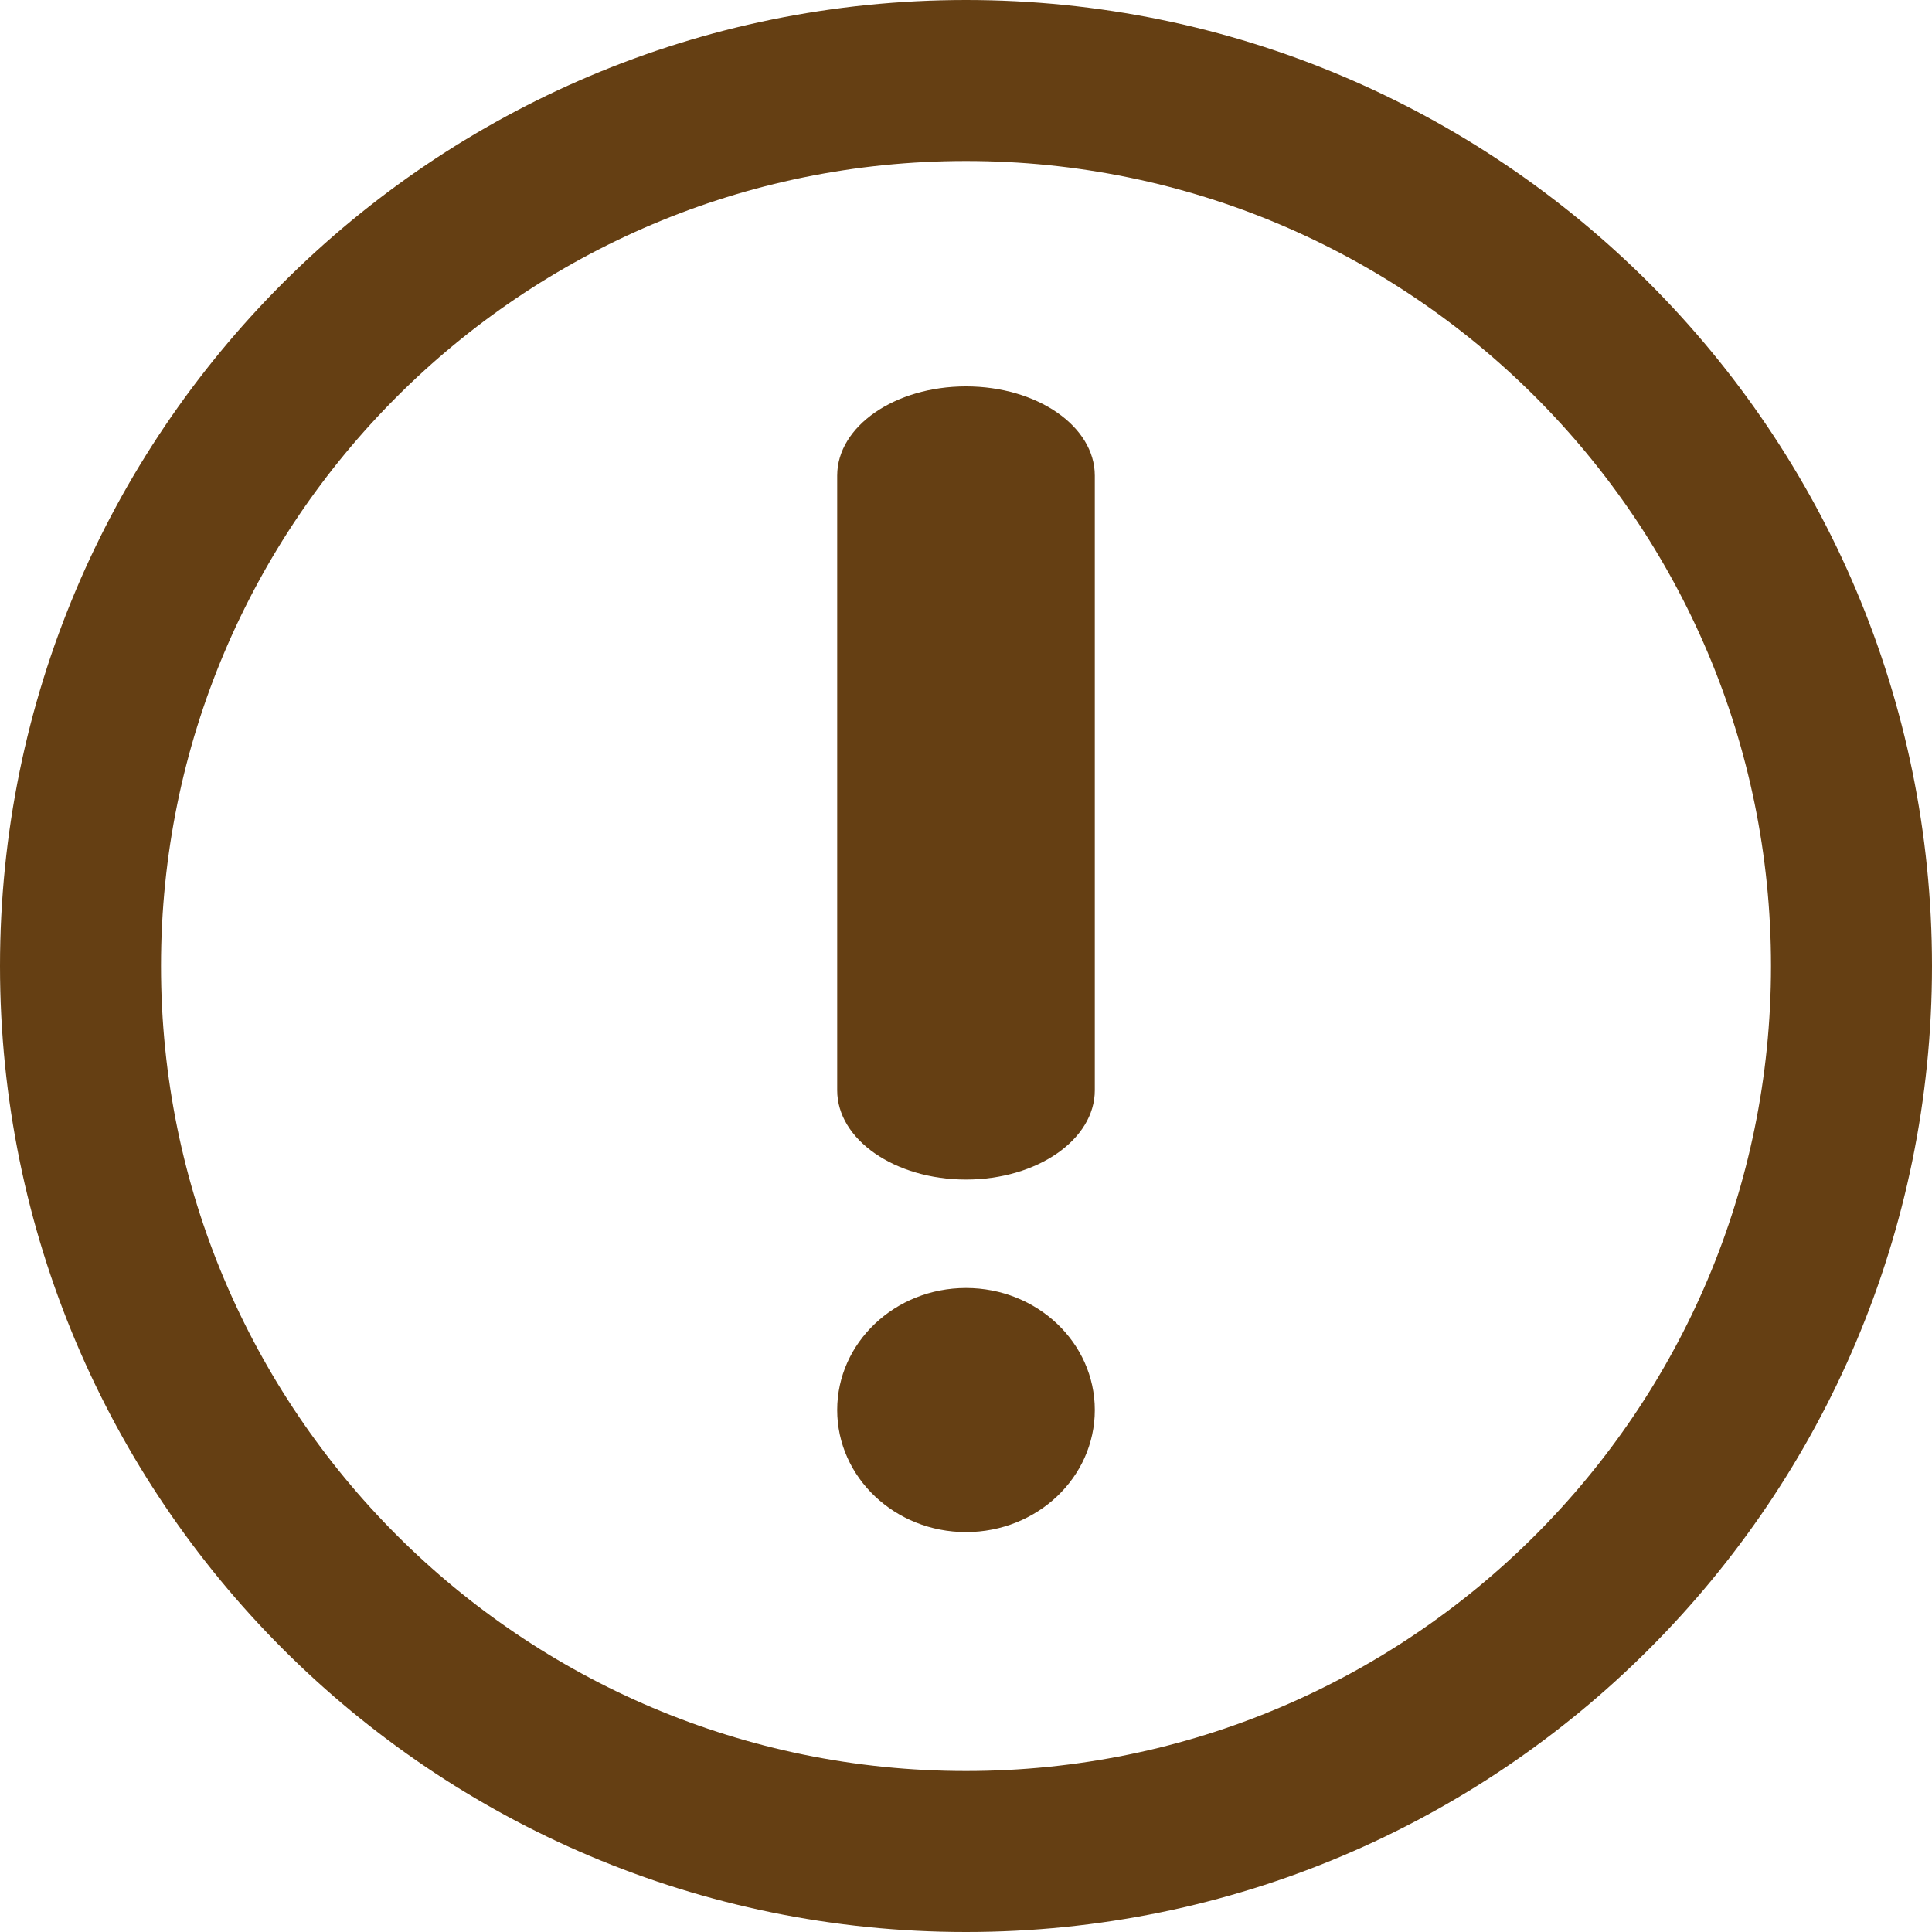
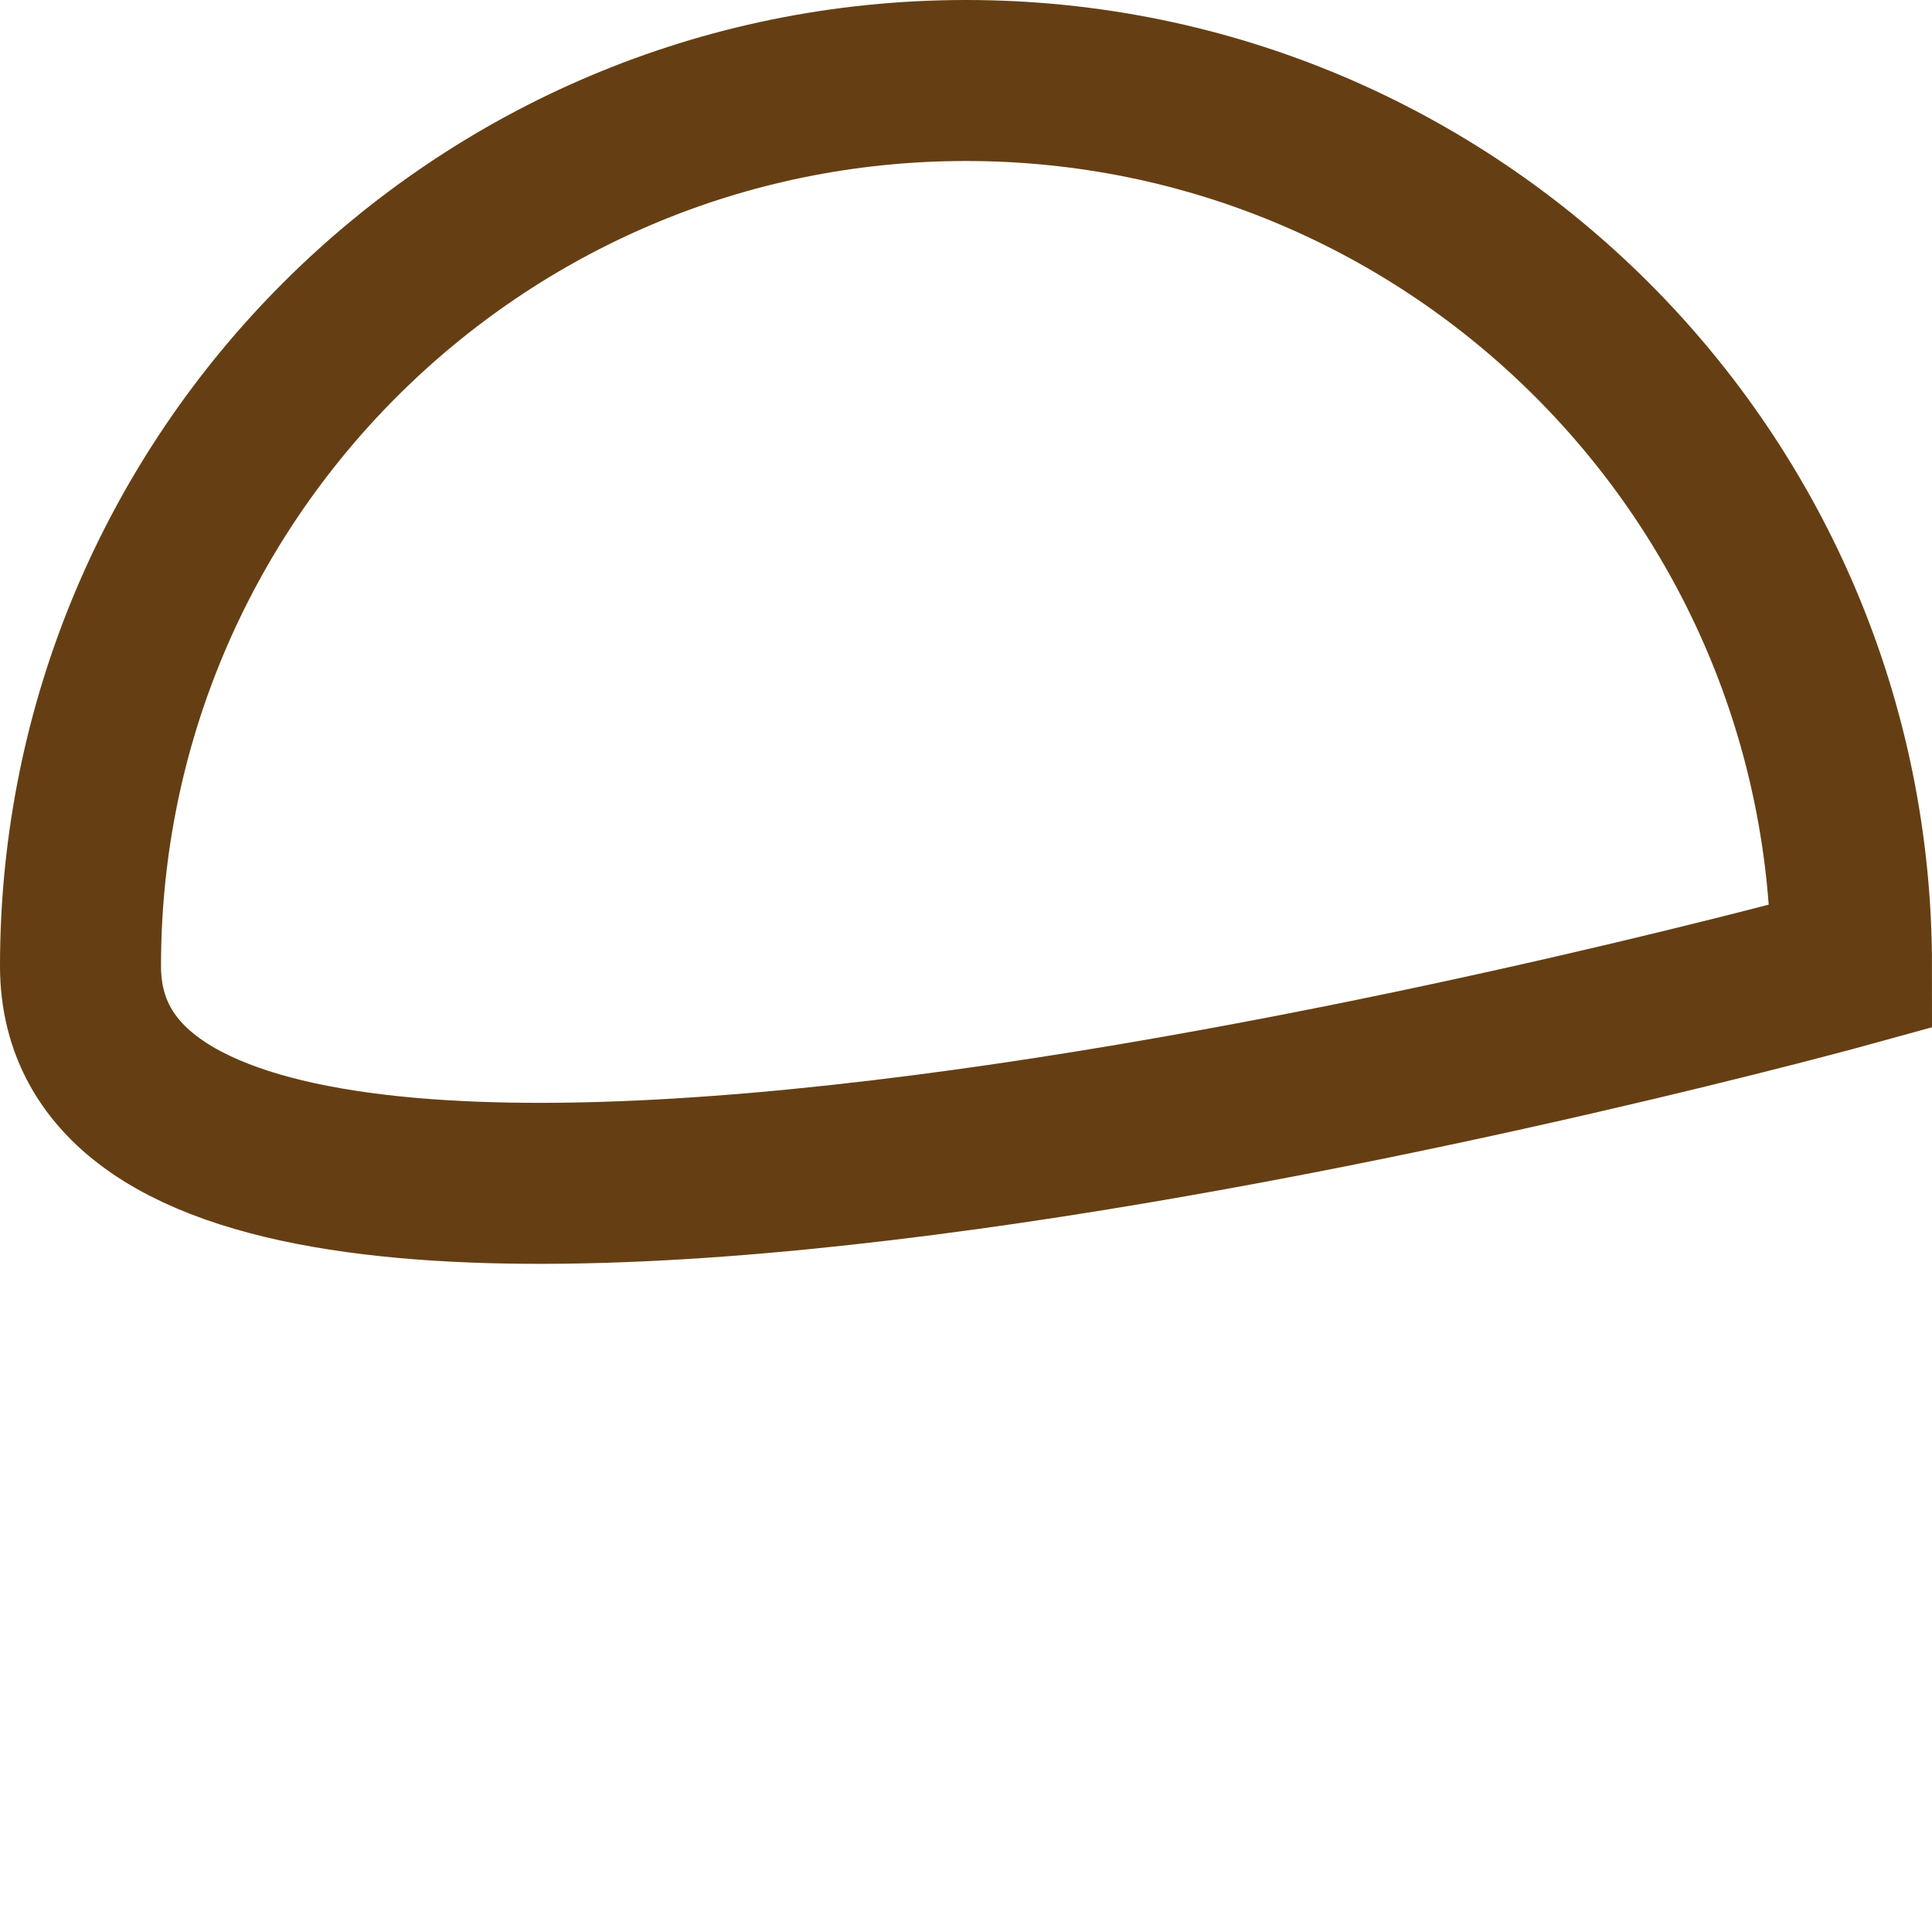
<svg xmlns="http://www.w3.org/2000/svg" width="24" height="24" viewBox="0 0 24 24" fill="none">
-   <path d="M23 12c0 6.075-4.925 11-11 11S1 18.075 1 12 5.925 1 12 1s11 4.925 11 11Z" stroke="#653F13" stroke-width="2" />
+   <path d="M23 12S1 18.075 1 12 5.925 1 12 1s11 4.925 11 11Z" stroke="#653F13" stroke-width="2" />
  <g fill="#653F13">
-     <path d="M13.6 17.516c0 .837-.716 1.516-1.6 1.516s-1.6-.68-1.6-1.516c0-.837.716-1.516 1.6-1.516s1.6.679 1.6 1.516" />
-     <path fill-rule="evenodd" clip-rule="evenodd" d="M12 4.8c.884 0 1.6.496 1.6 1.108v7.636c0 .612-.716 1.109-1.6 1.109s-1.6-.497-1.6-1.109V5.908c0-.612.716-1.108 1.6-1.108" />
-   </g>
+     </g>
</svg>